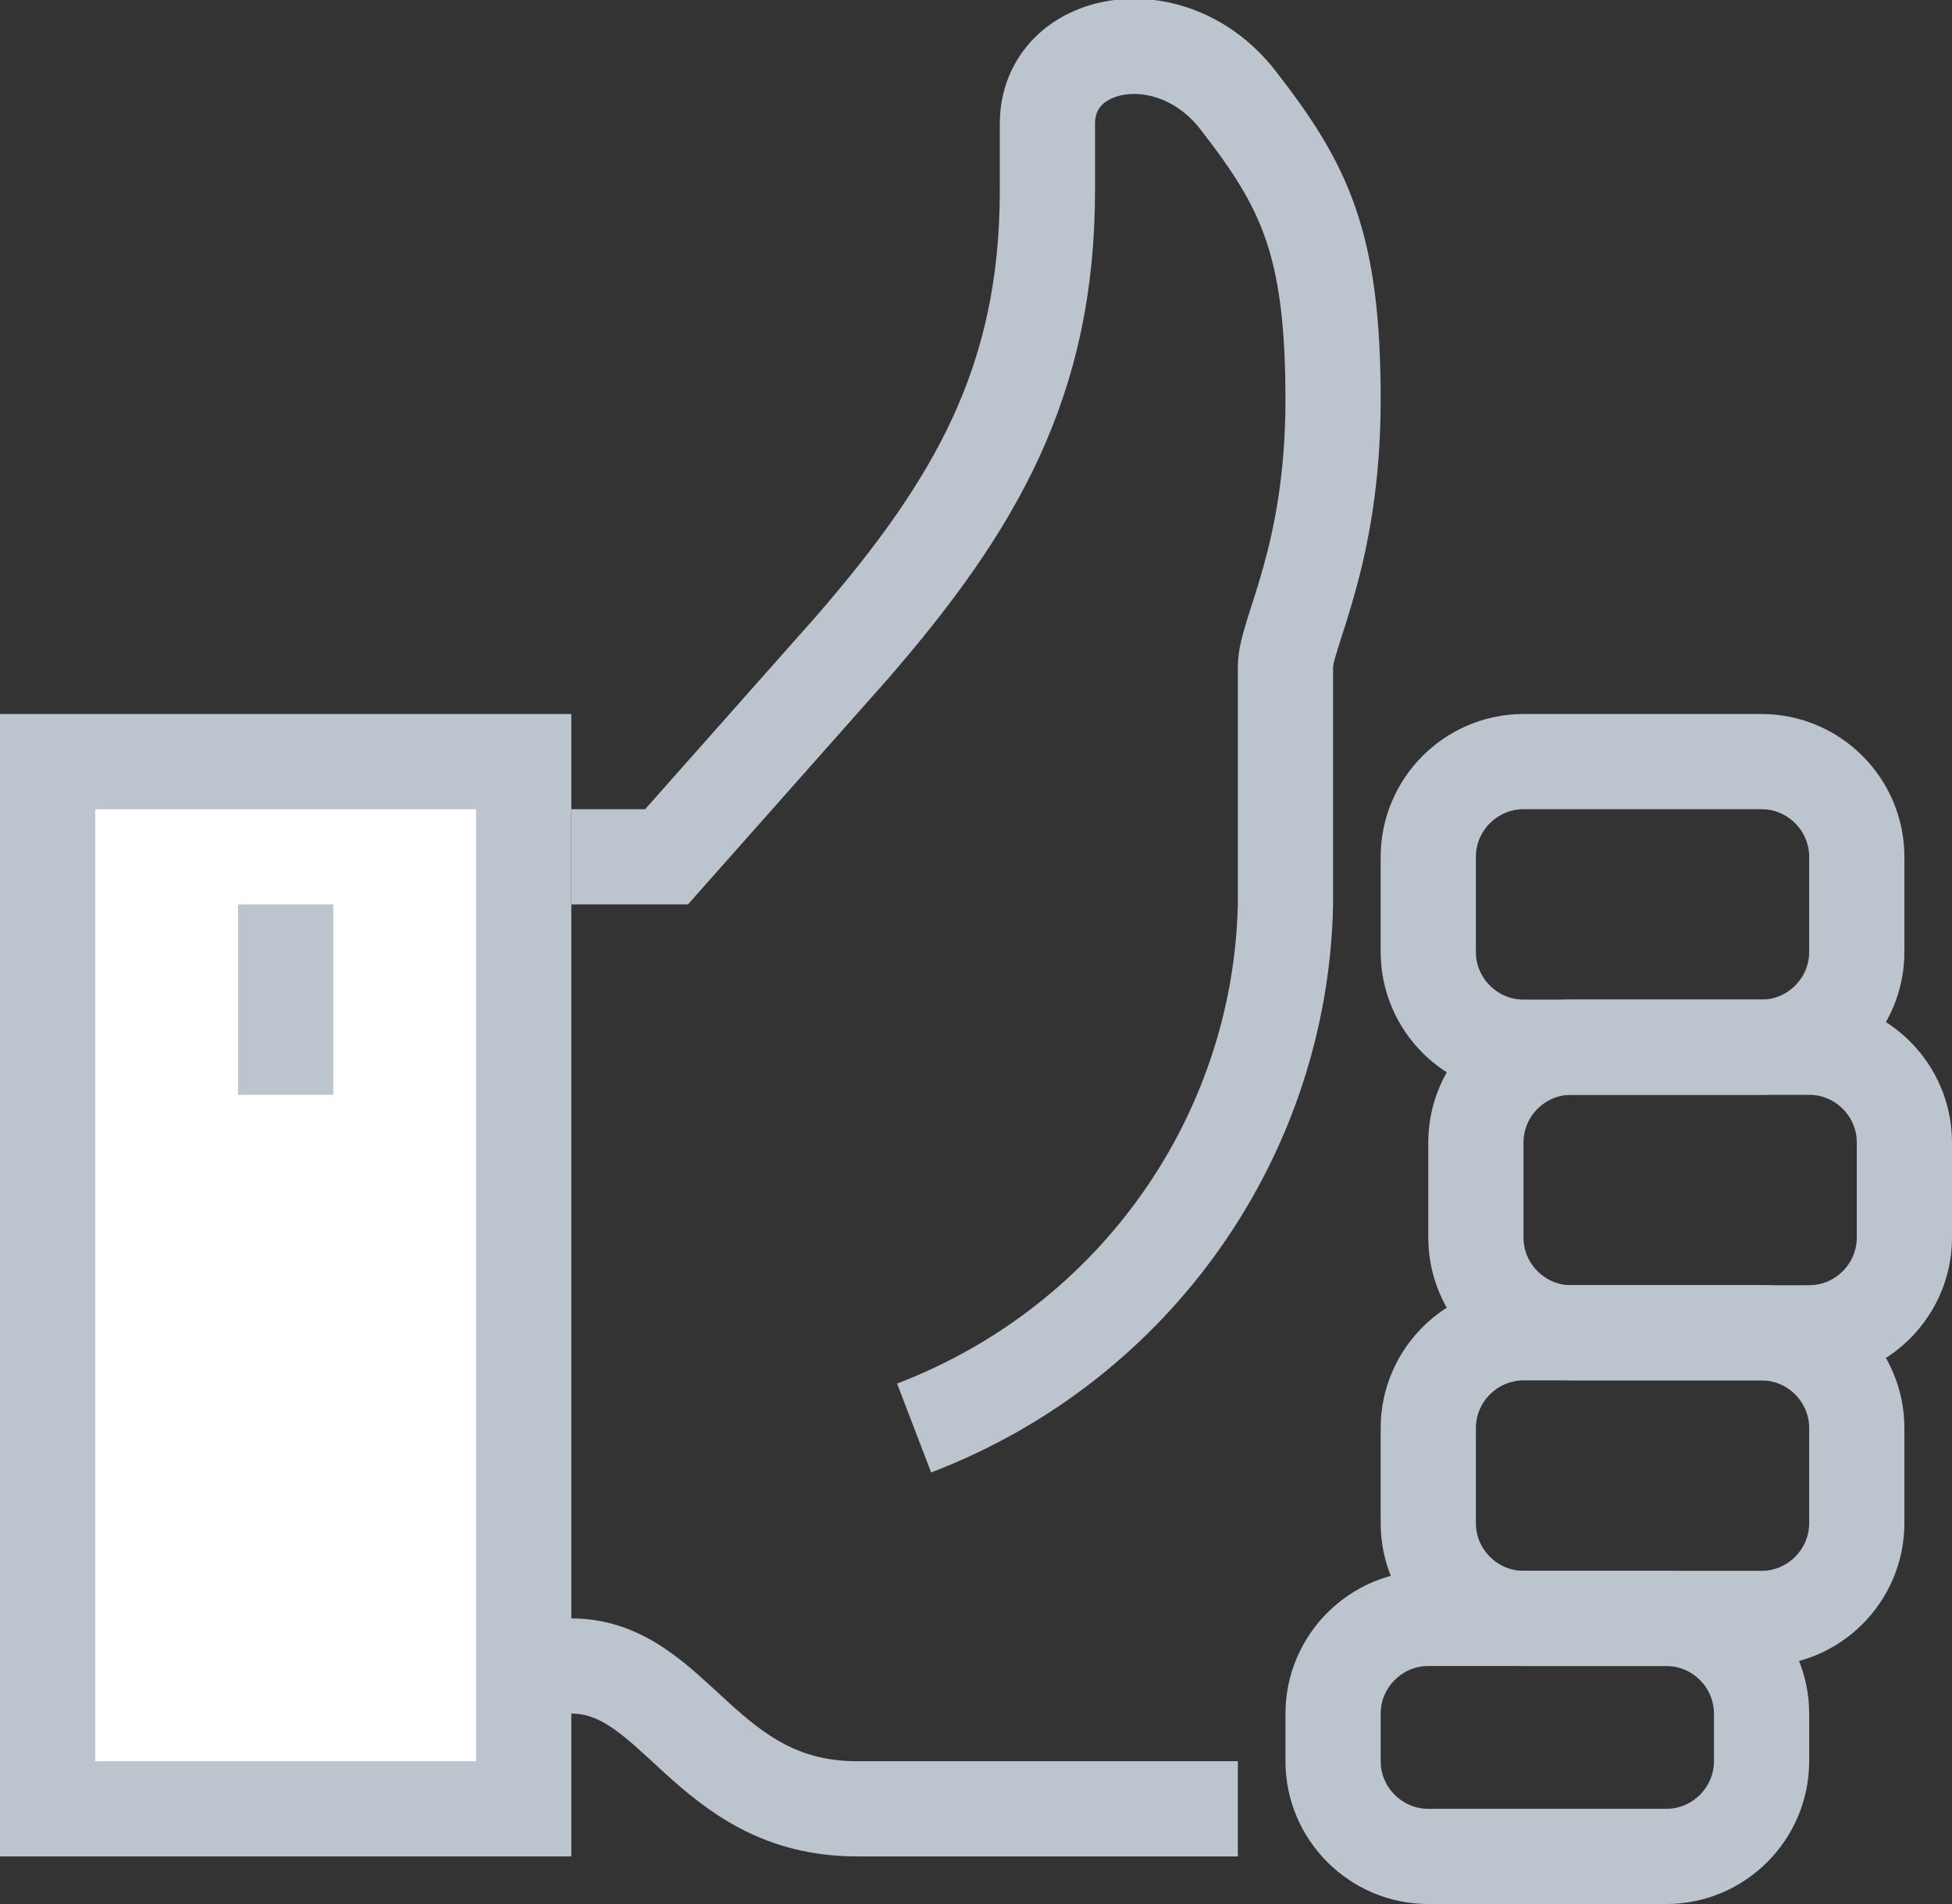
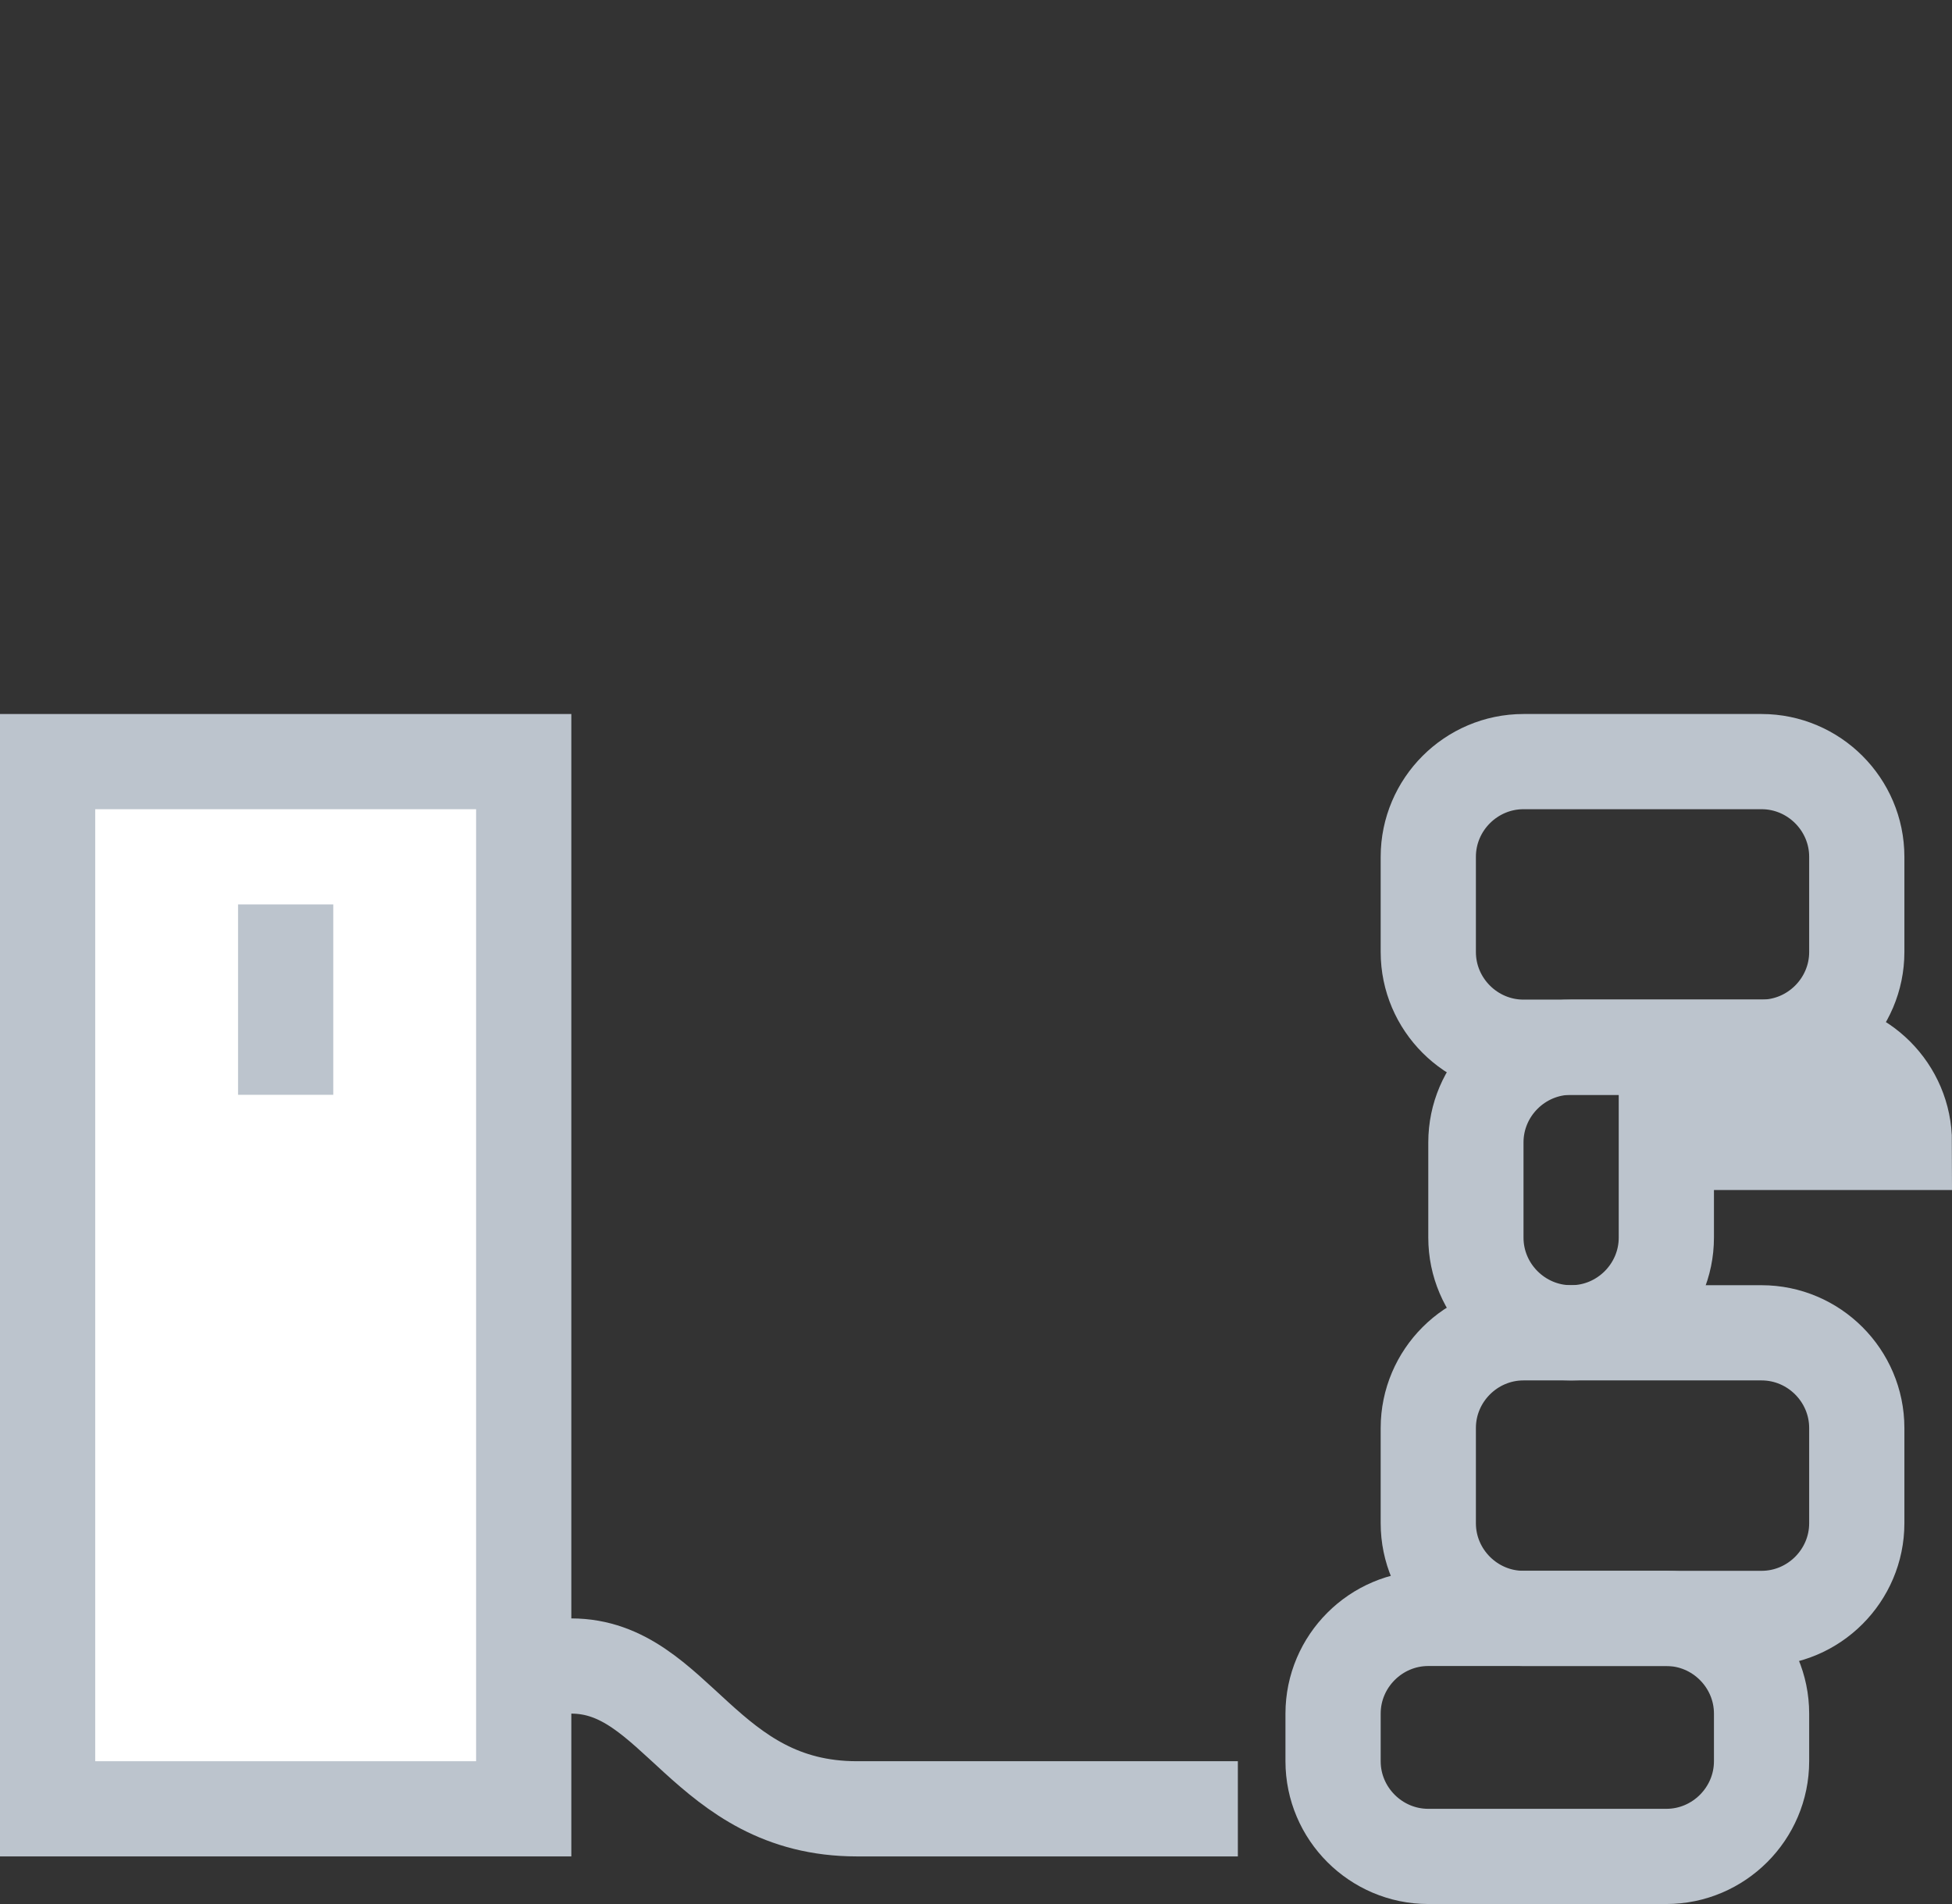
<svg xmlns="http://www.w3.org/2000/svg" version="1.1" id="Isolation_Mode" x="0px" y="0px" viewBox="0 0 41 40" style="enable-background:new 0 0 41 40;" xml:space="preserve">
  <rect x="0" y="0" width="41" height="40" fill="#333333" stroke="none" />
  <style type="text/css">
	.st0{fill:none;stroke:#BCC4CD;stroke-width:2;stroke-miterlimit:10;}
	.st1{fill:#FFFFFF;stroke:#BCC4CD;stroke-width:2;stroke-miterlimit:10;}
</style>
  <g>
    <path class="st0" d="M5,35h7c2.2,0,2.8,3,6,3c0.6,0,8,0,8,0" />
-     <path class="st0" d="M40,24c0-1.1-0.9-2-2-2h-5c-1.1,0-2,0.9-2,2v2c0,1.1,0.9,2,2,2h5c1.1,0,2-0.9,2-2V24z" />
+     <path class="st0" d="M40,24c0-1.1-0.9-2-2-2h-5c-1.1,0-2,0.9-2,2v2c0,1.1,0.9,2,2,2c1.1,0,2-0.9,2-2V24z" />
    <path class="st0" d="M39,18c0-1.1-0.9-2-2-2h-5c-1.1,0-2,0.9-2,2v2c0,1.1,0.9,2,2,2h5c1.1,0,2-0.9,2-2V18z" />
    <path class="st0" d="M39,30c0-1.1-0.9-2-2-2h-5c-1.1,0-2,0.9-2,2v2c0,1.1,0.9,2,2,2h5c1.1,0,2-0.9,2-2V30z" />
    <path class="st0" d="M37,36c0-1.1-0.9-2-2-2h-5c-1.1,0-2,0.9-2,2v1c0,1.1,0.9,2,2,2h5c1.1,0,2-0.9,2-2V36z" />
    <rect x="1" y="16" class="st1" width="10" height="22" />
-     <path class="st0" d="M19.2,30c4.7-1.8,7.7-6.2,7.8-11c0,0,0-4.4,0-5c0-0.7,1-2.3,1-5.6c0-3.3-0.6-4.5-2-6.3c-1.4-1.8-4-1.3-4,0.5V4   c0,4-1.5,6.6-4.1,9.6L14,18h-2" />
    <line class="st0" x1="6" y1="19" x2="6" y2="23" />
  </g>
</svg>